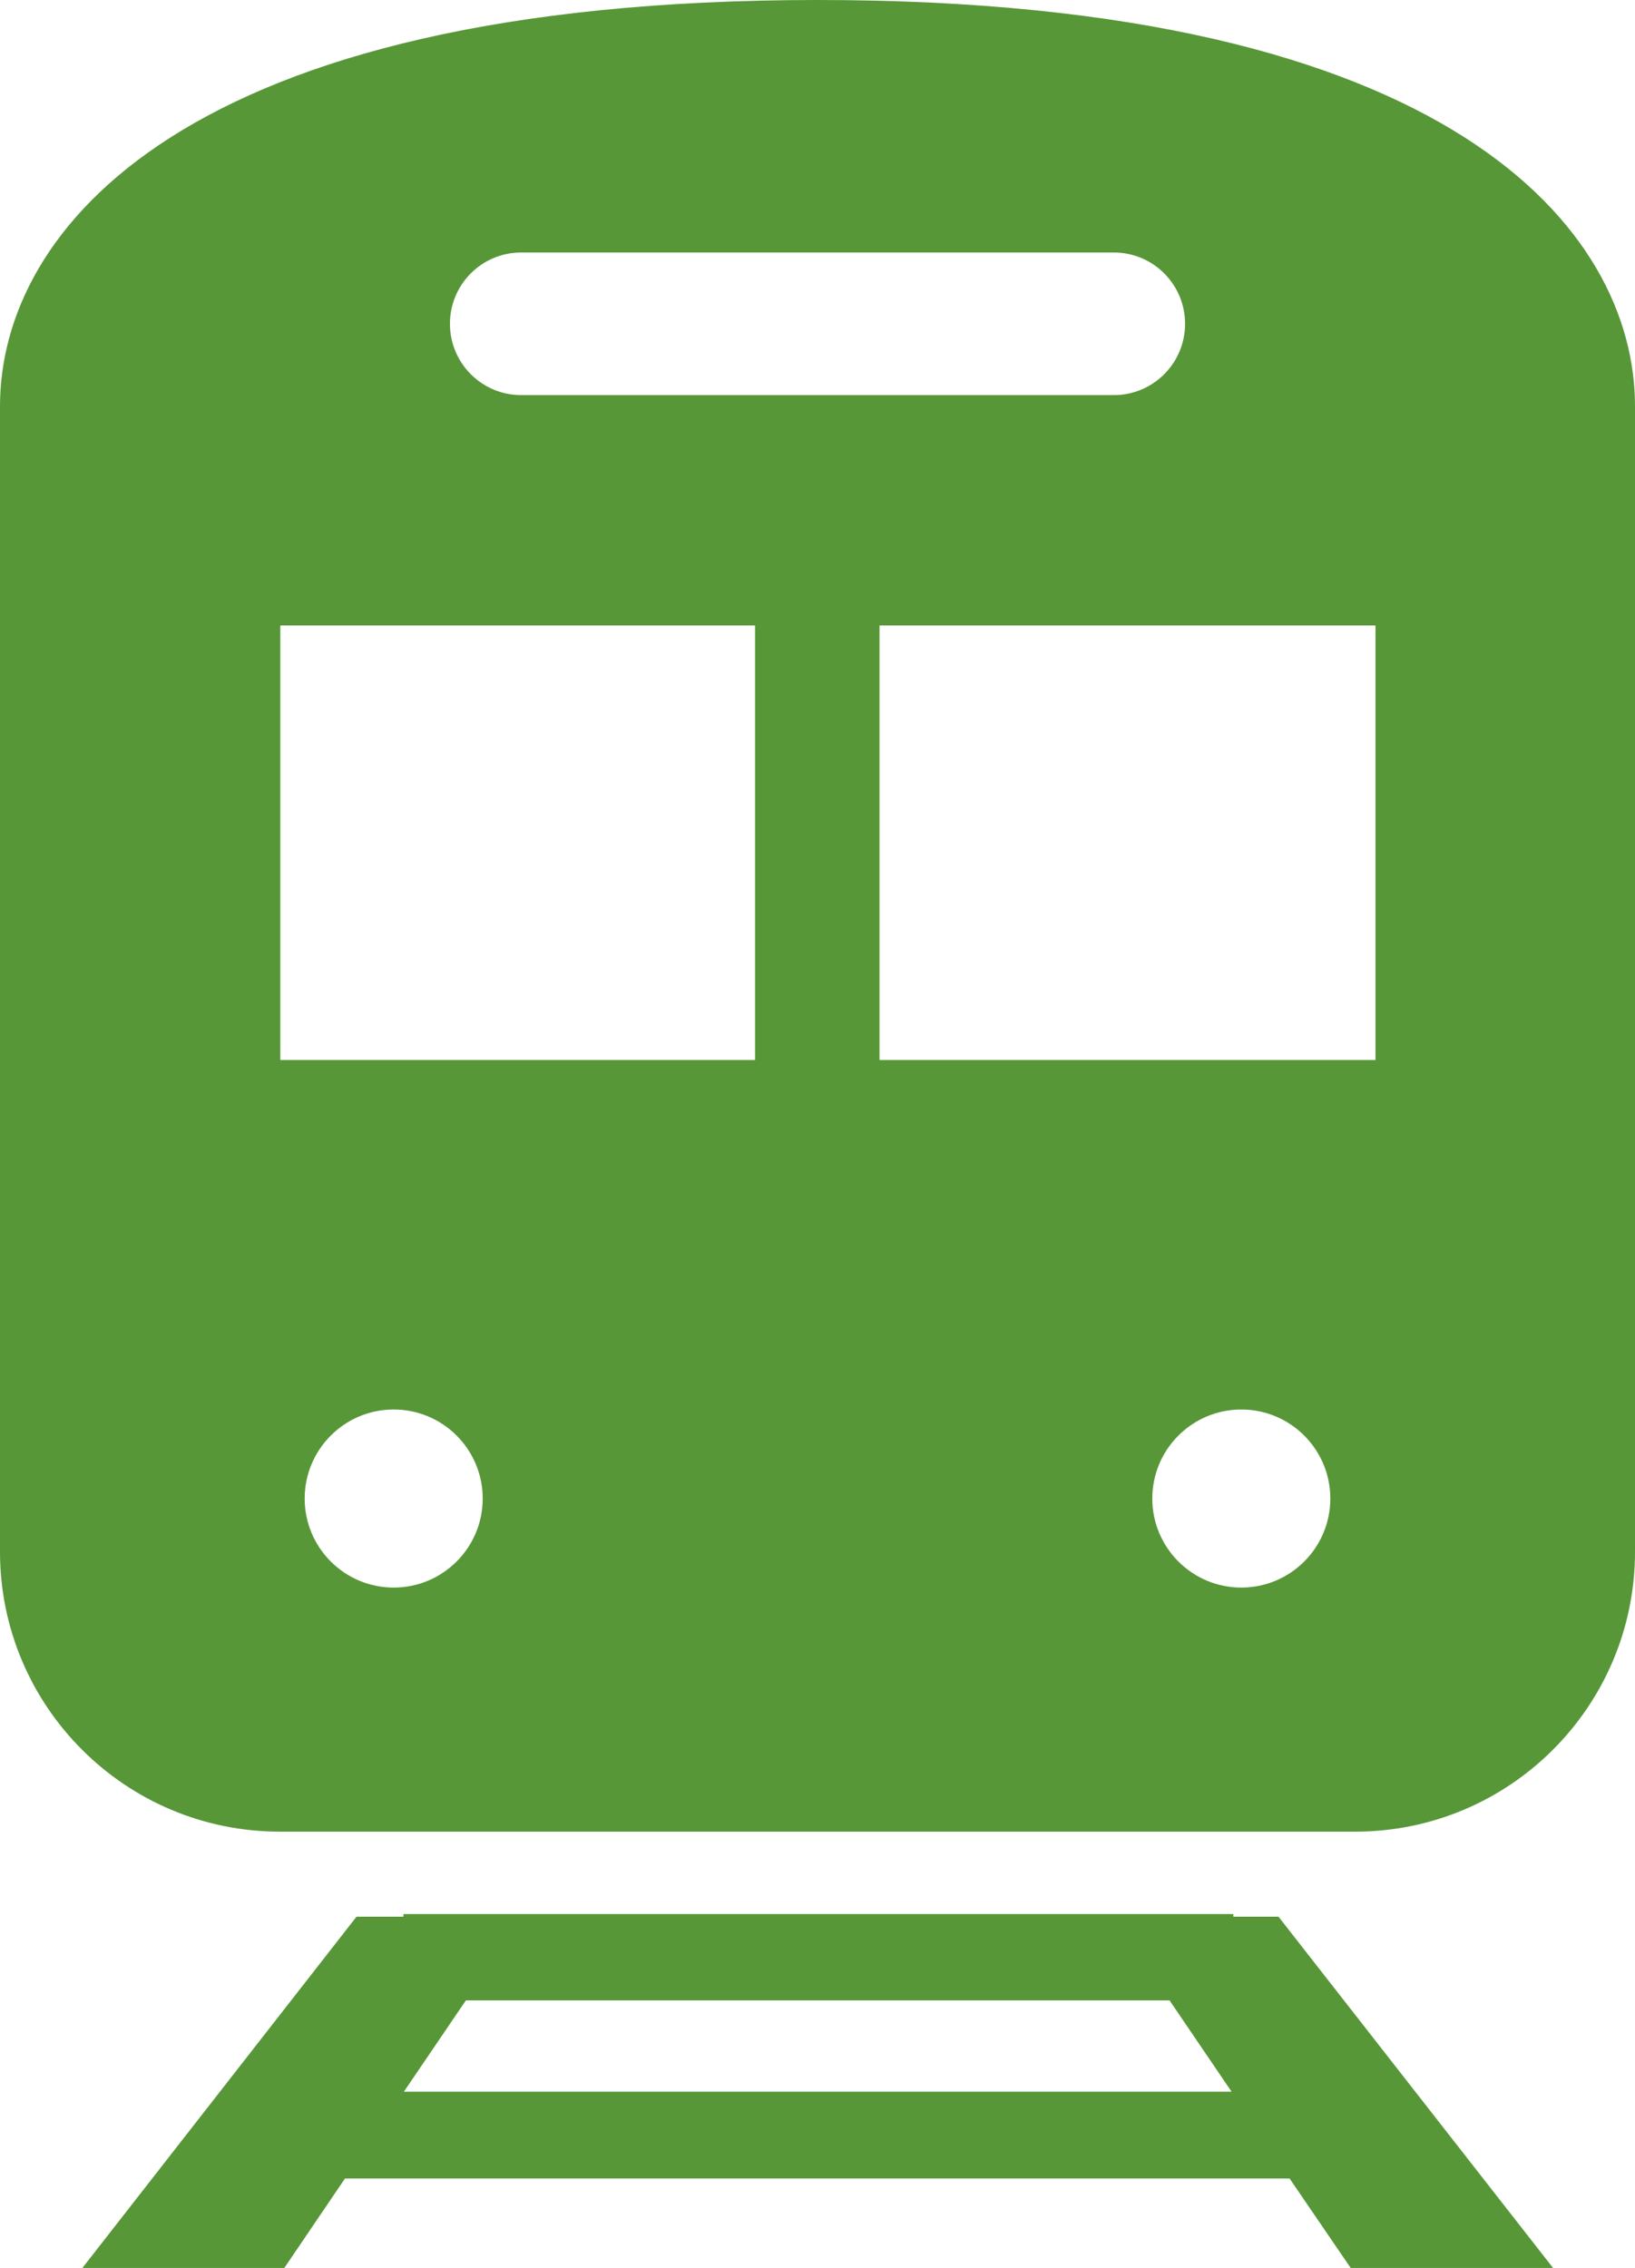
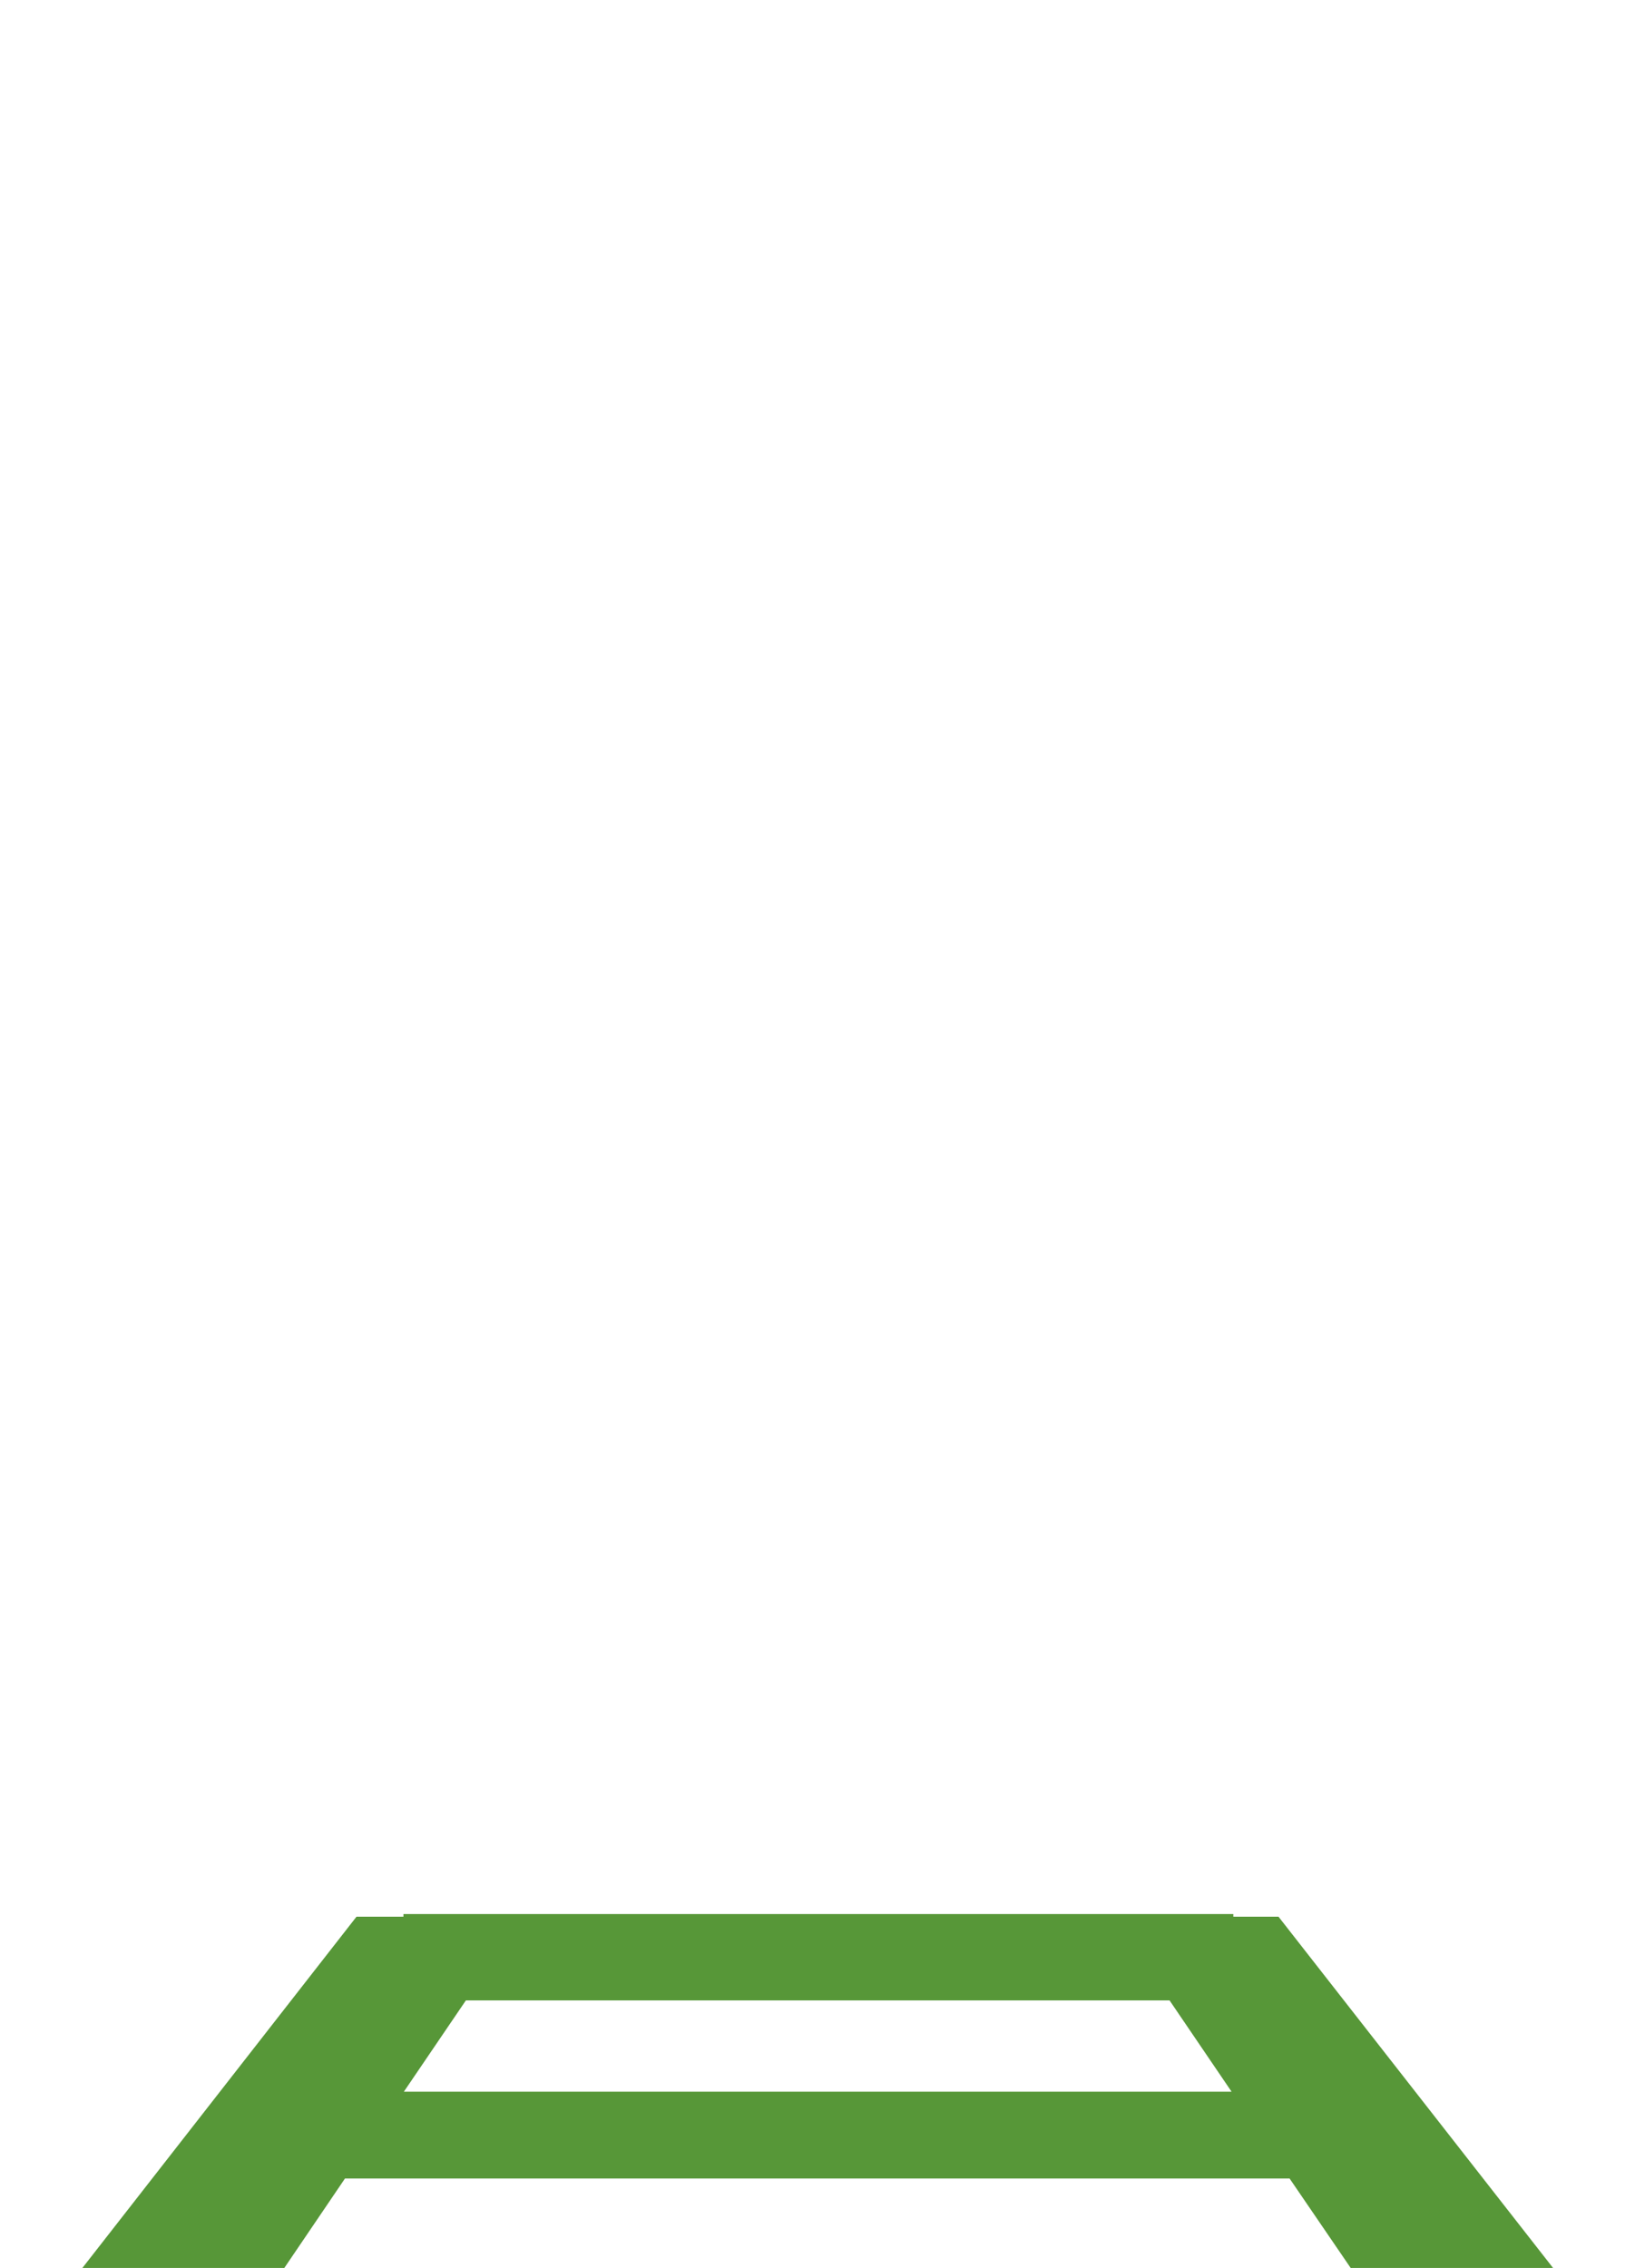
<svg xmlns="http://www.w3.org/2000/svg" version="1.1" id="_x32_" x="0px" y="0px" viewBox="0 0 369.2 512" style="enable-background:new 0 0 369.2 512;" xml:space="preserve">
  <style type="text/css">
	.st0{fill:#579738;}
</style>
  <g>
    <path class="st0" d="M278.5,432.7v-0.6H91.1v0.6H80.5L18.6,512h45.6l13.7-20.2h213.3L305,512h45.7l-62-79.3H278.5z M91.2,472.2   l14-20.6h158.9l14,20.6H91.2z" />
-     <path class="st0" d="M184.6,0C41.4,0,0,52,0,91.7v258.6c0,34.9,28.3,63.2,63.2,63.2H306c34.9,0,63.2-28.3,63.2-63.2V91.7   C369.2,52,327.9,0,184.6,0z M117.7,57h133.8c8.9,0,16.1,7.2,16.1,16.1c0,8.9-7.2,16.1-16.1,16.1H117.7c-8.9,0-16.1-7.2-16.1-16.1   C101.6,64.2,108.8,57,117.7,57z M88.9,358.4c-11.1,0-20.1-9-20.1-20.1c0-11.1,9-20.1,20.1-20.1s20.1,9,20.1,20.1   C109,349.4,100,358.4,88.9,358.4z M170.5,239.3H63.3v-98.1h107.2V239.3z M280.3,358.4c-11.1,0-20.1-9-20.1-20.1   c0-11.1,9-20.1,20.1-20.1c11.1,0,20.1,9,20.1,20.1C300.4,349.4,291.4,358.4,280.3,358.4z M310.6,239.3h-112v-98.1h112V239.3z" />
  </g>
</svg>